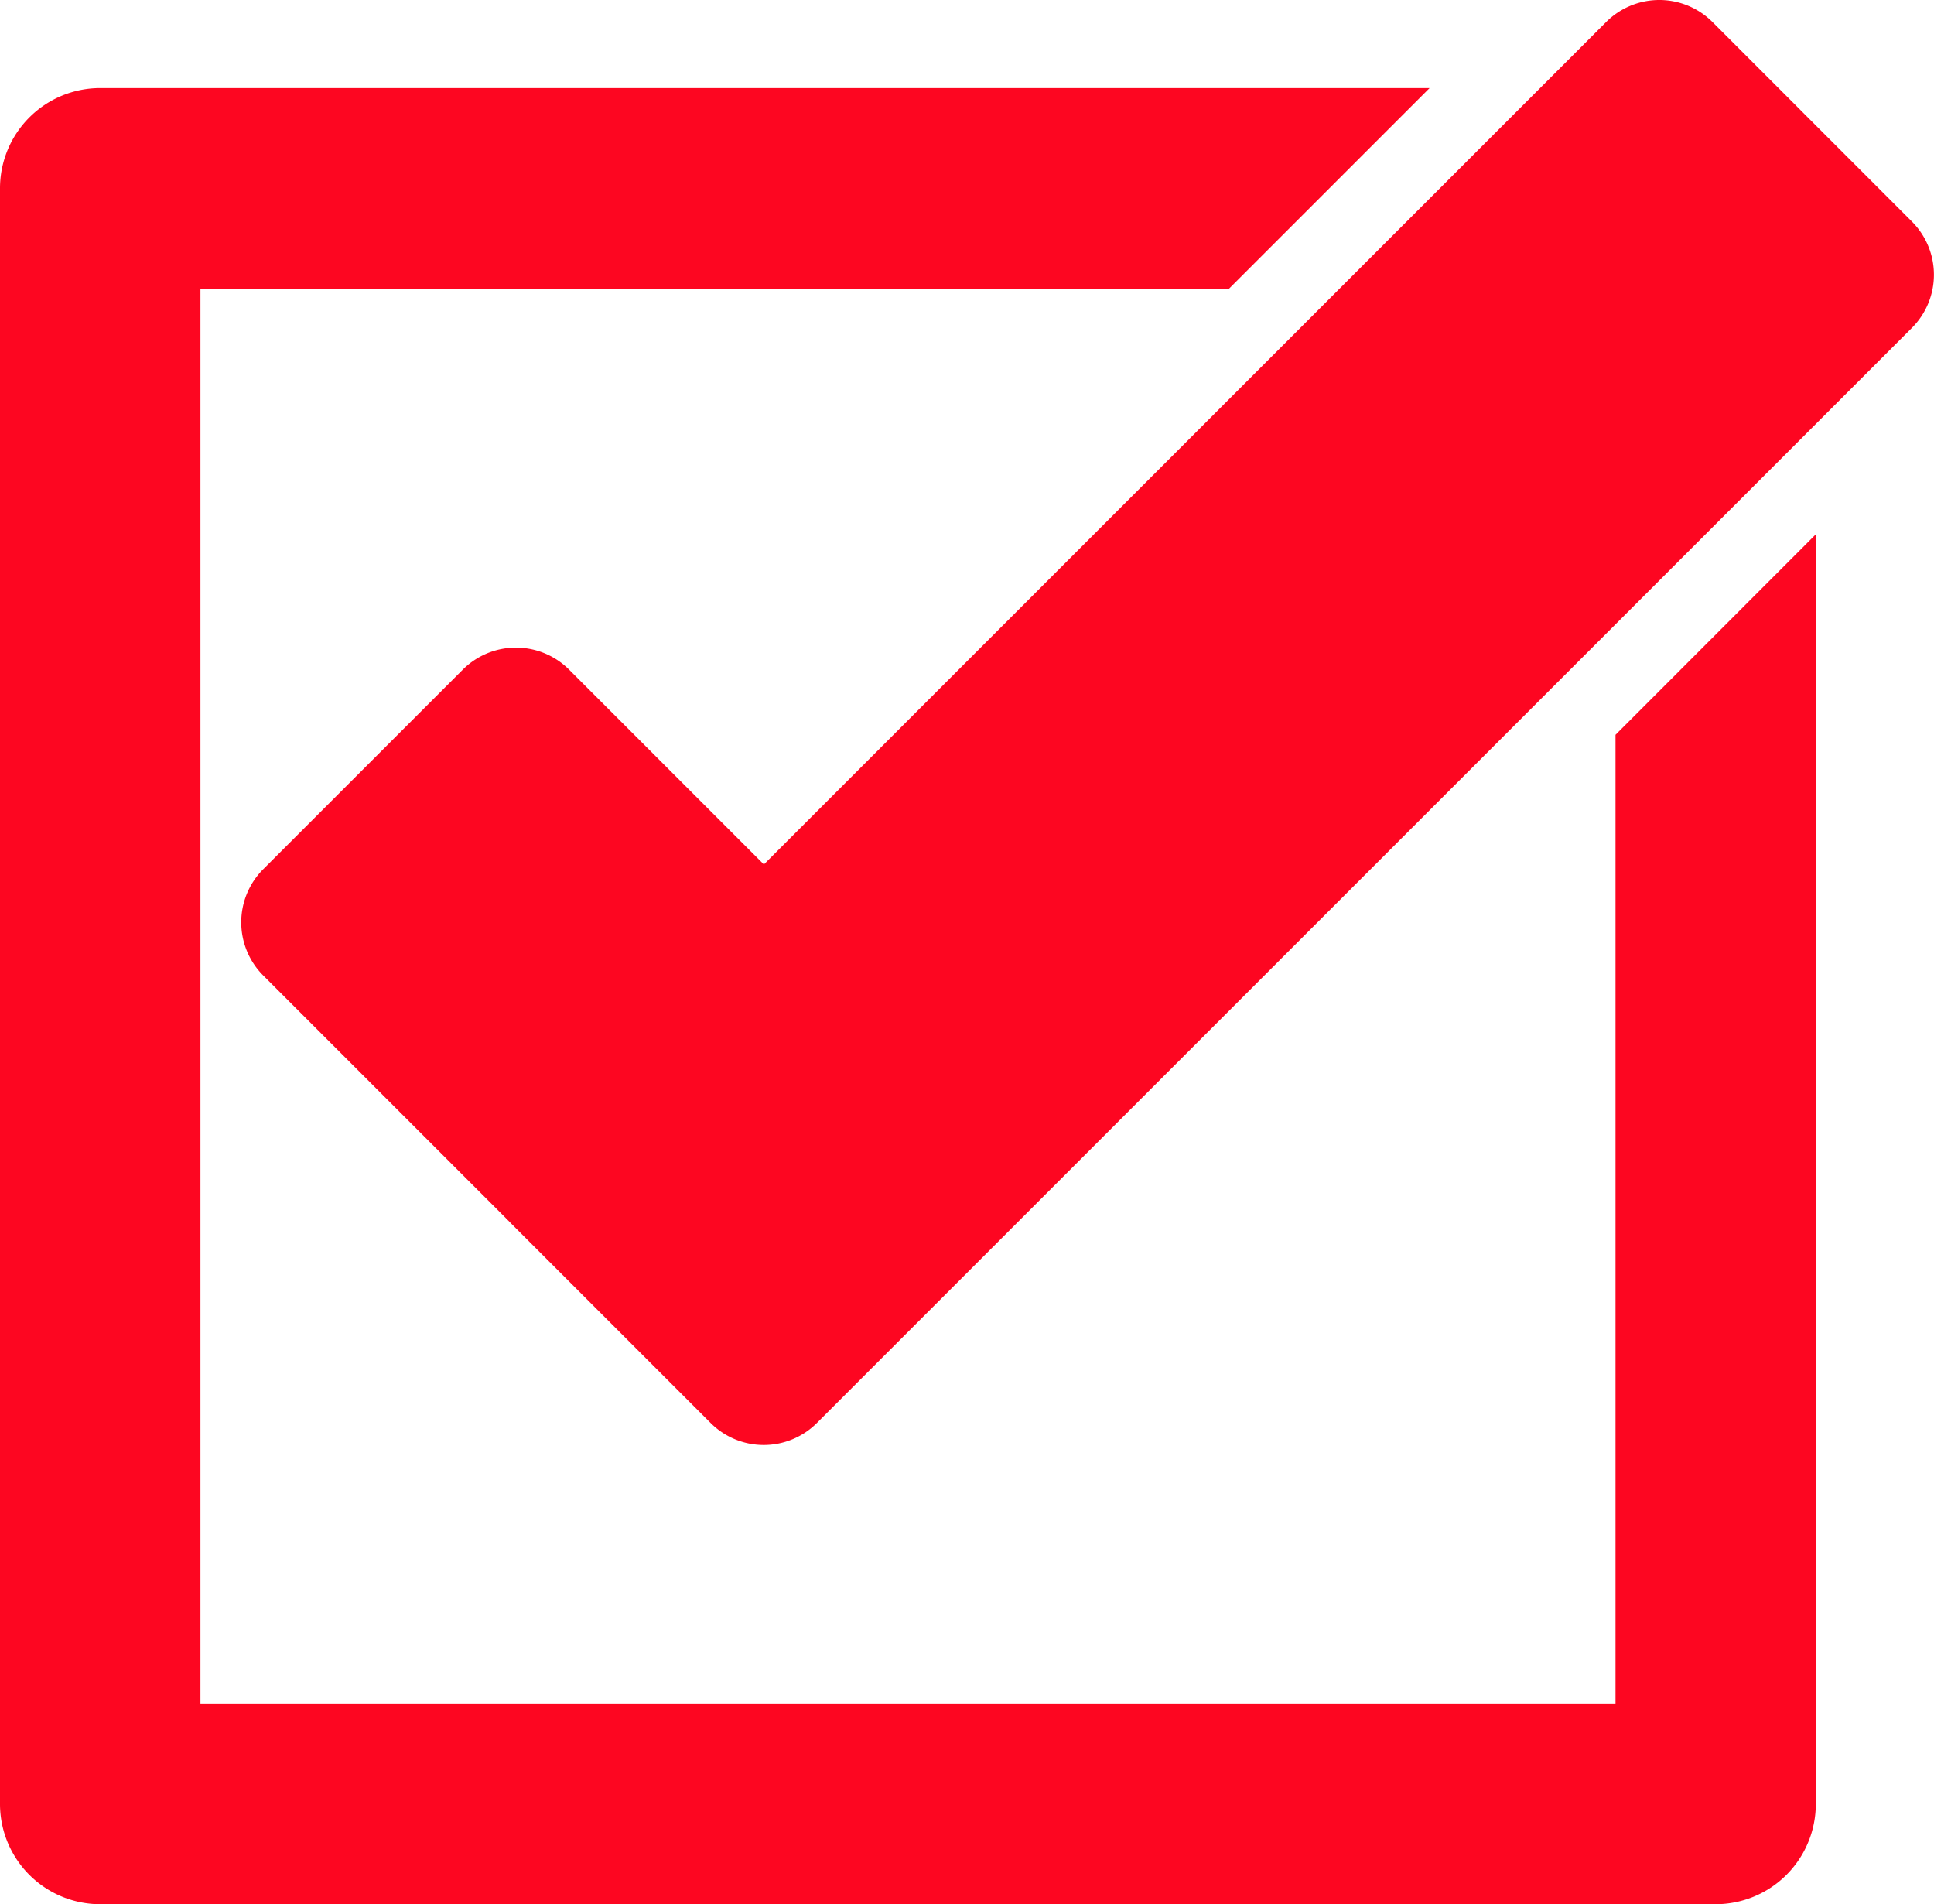
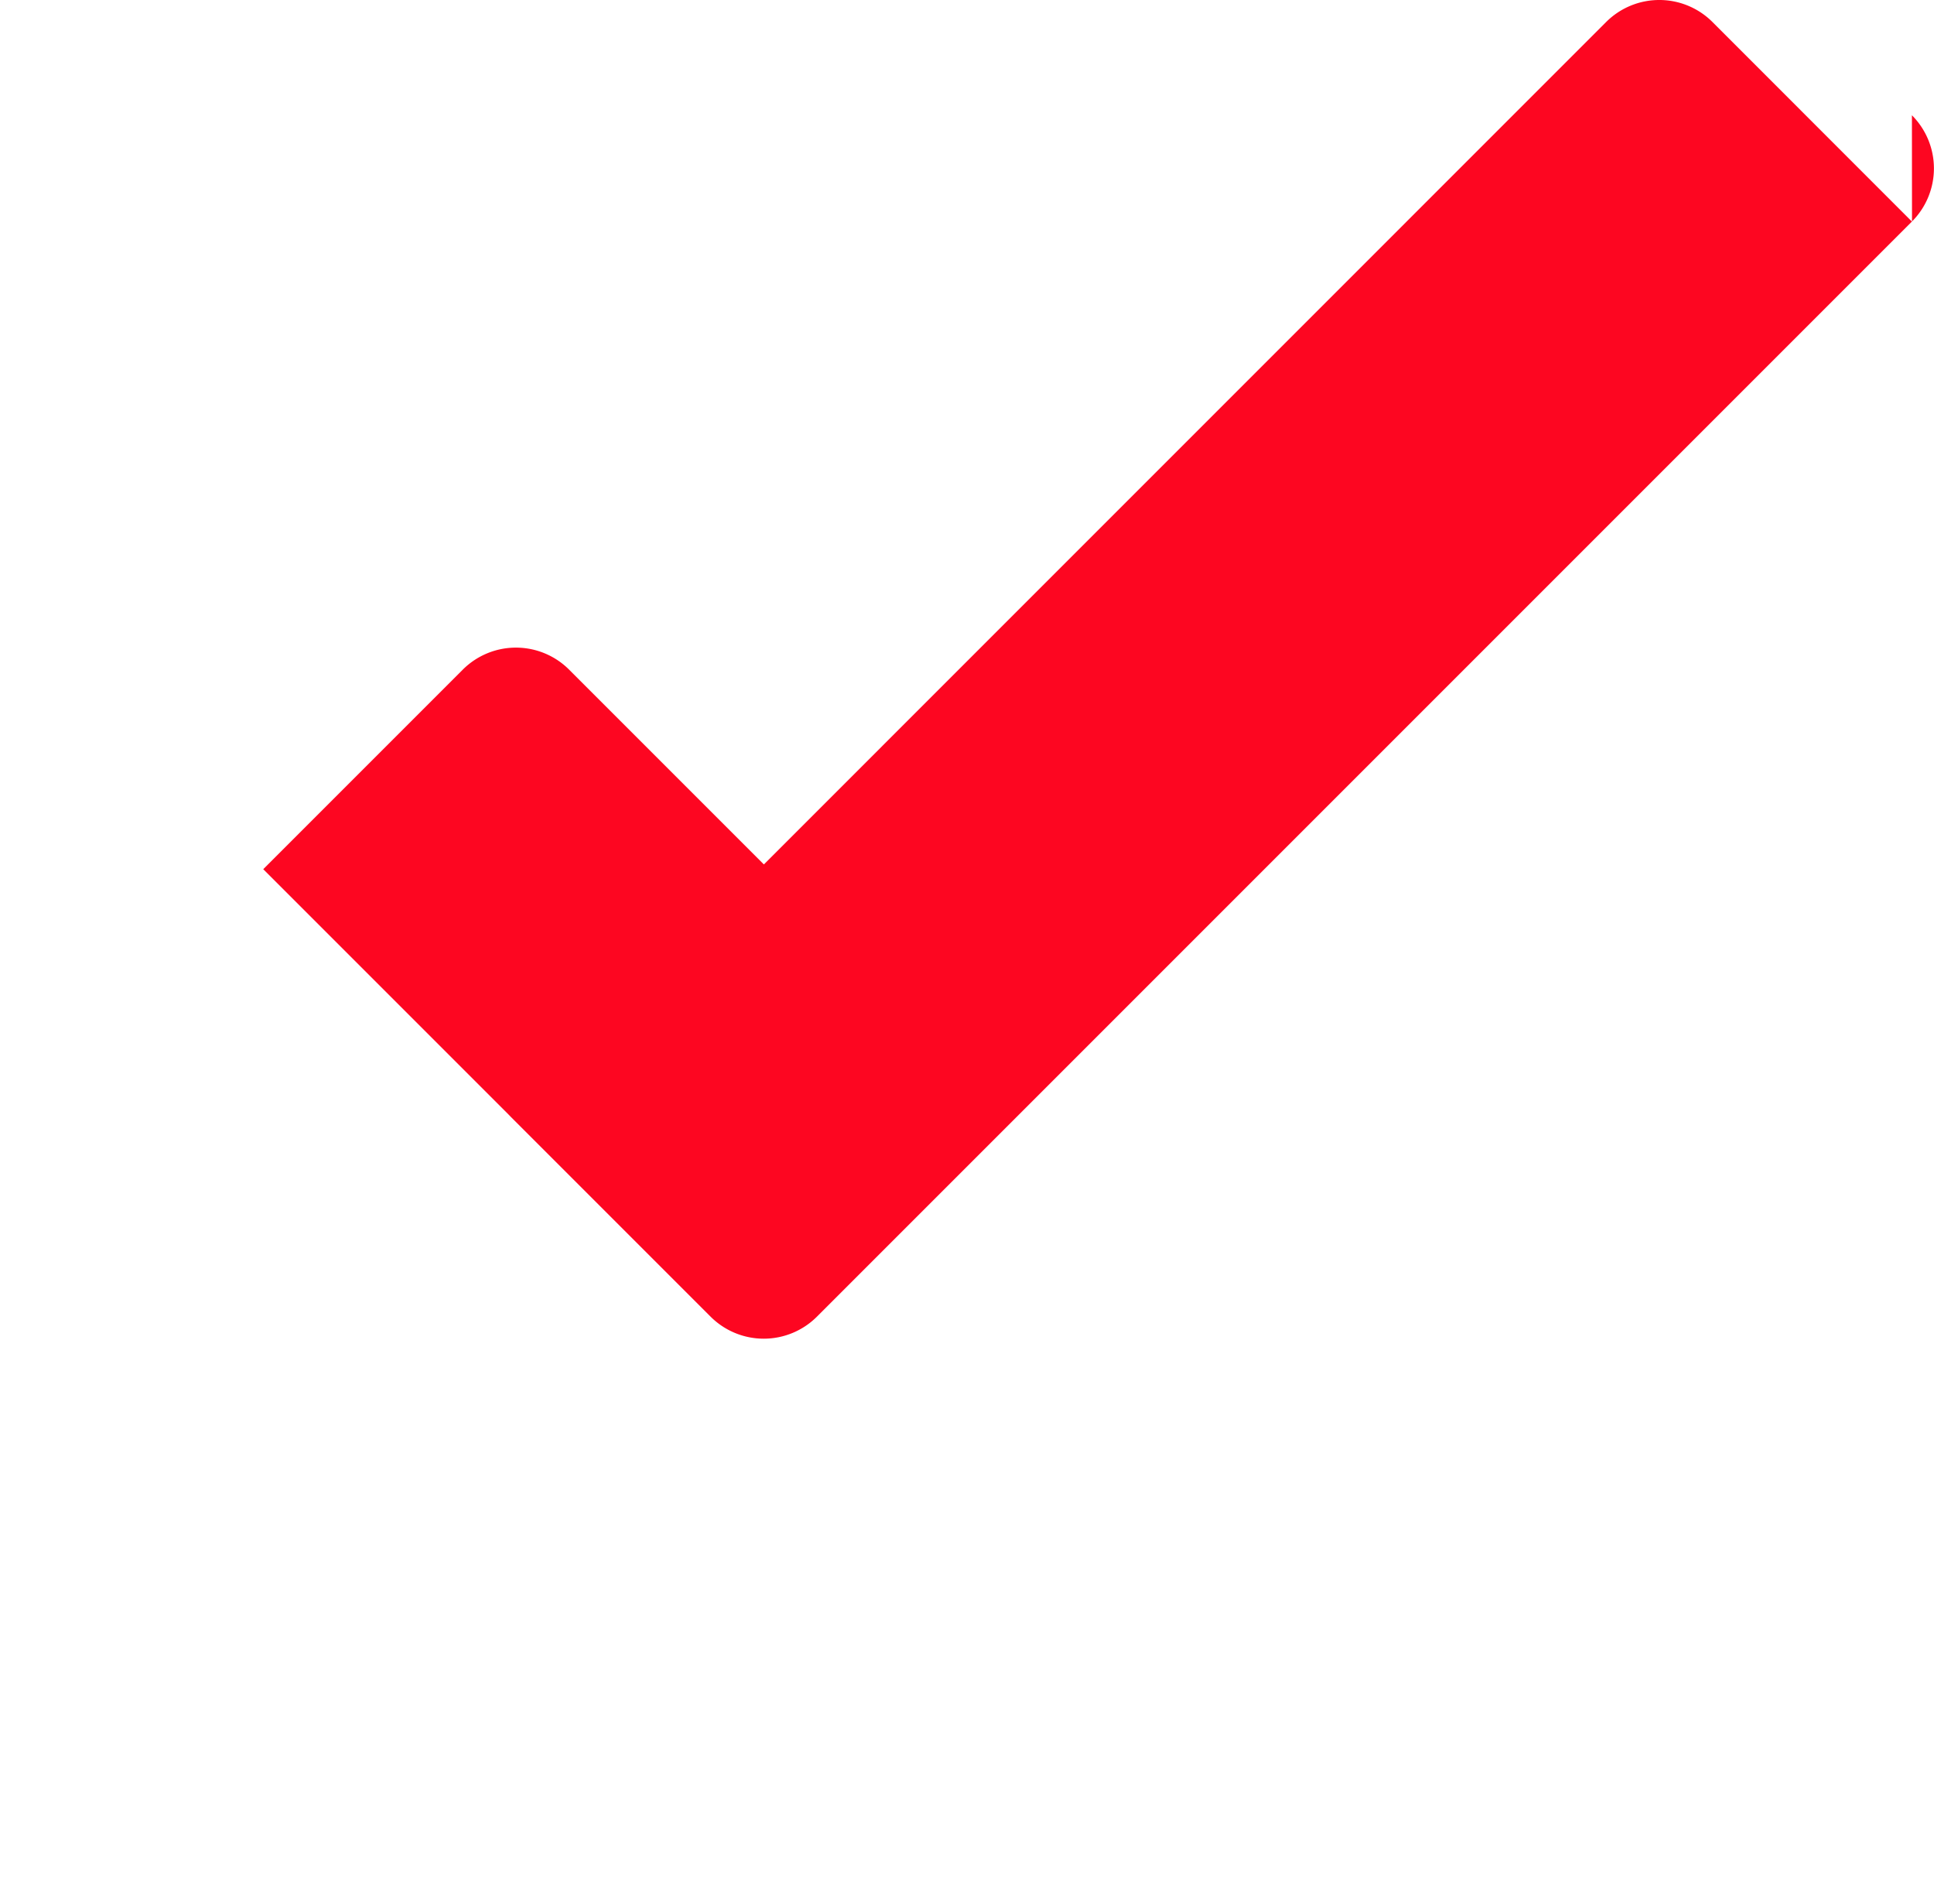
<svg xmlns="http://www.w3.org/2000/svg" width="23.561" height="23.196">
  <defs>
    <clipPath id="a">
      <path data-name="Rectangle 115" fill="none" d="M0 0h23.561v23.196H0z" />
    </clipPath>
  </defs>
  <g data-name="Group 879" clip-path="url(#a)" fill="#fd0621">
-     <path data-name="Path 277" d="M23.293 2.7 20.862.268a.916.916 0 0 0-1.295 0L9.306 10.53 6.933 8.157a.916.916 0 0 0-1.295 0l-2.431 2.431a.916.916 0 0 0 0 1.295l2.987 2.987.032.033 2.431 2.431a.916.916 0 0 0 1.295 0l13.34-13.34a.916.916 0 0 0 0-1.295" />
-     <path data-name="Path 278" d="M19.681 8.951v11.8H2.442V3.515h12.532l2.442-2.442H1.221A1.221 1.221 0 0 0 0 2.294v19.681a1.221 1.221 0 0 0 1.221 1.221H20.9a1.221 1.221 0 0 0 1.221-1.221V6.509Z" />
+     <path data-name="Path 277" d="M23.293 2.7 20.862.268a.916.916 0 0 0-1.295 0L9.306 10.53 6.933 8.157a.916.916 0 0 0-1.295 0l-2.431 2.431l2.987 2.987.032.033 2.431 2.431a.916.916 0 0 0 1.295 0l13.34-13.34a.916.916 0 0 0 0-1.295" />
  </g>
</svg>